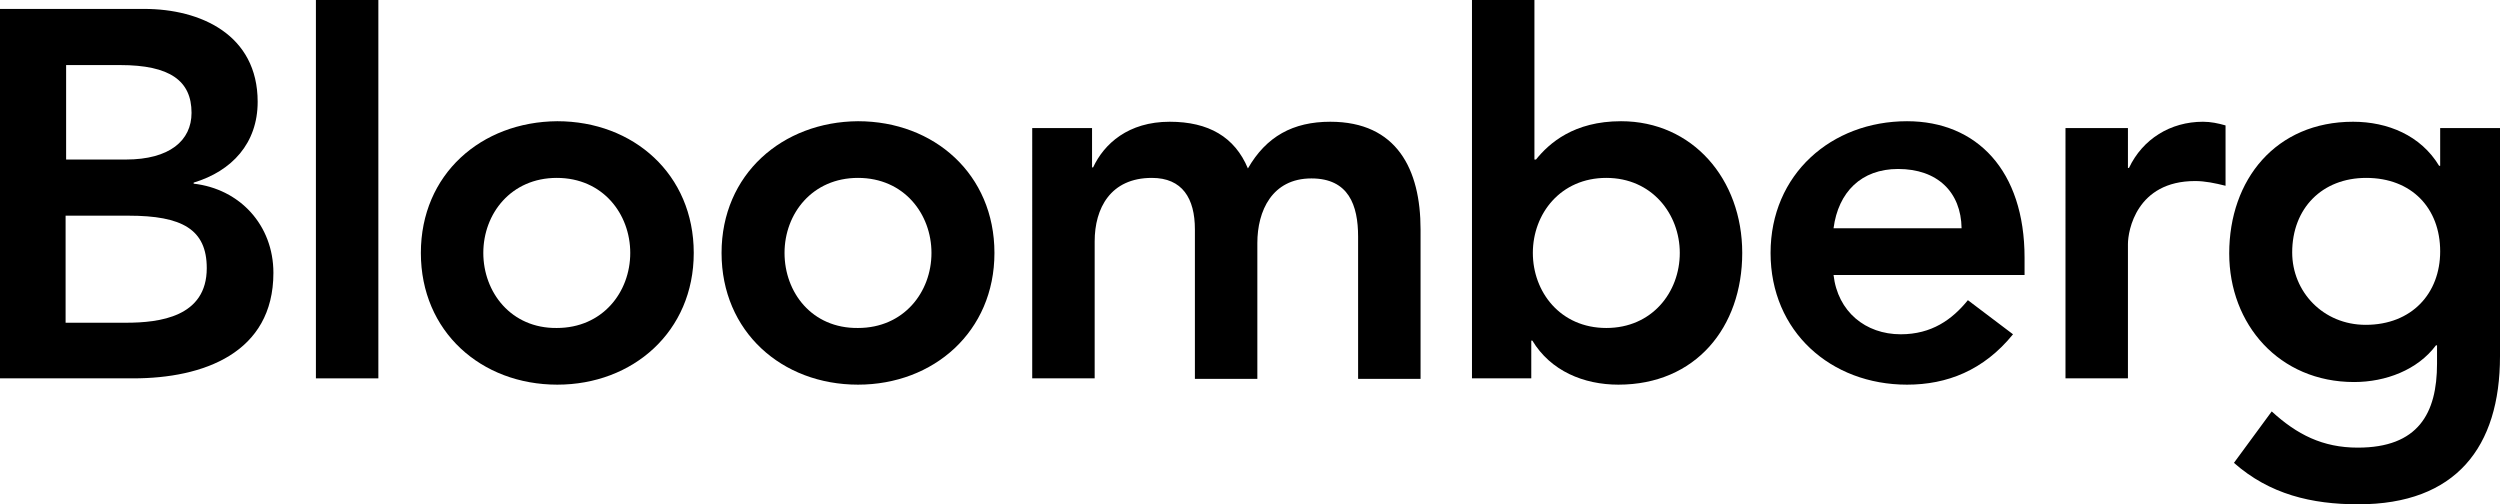
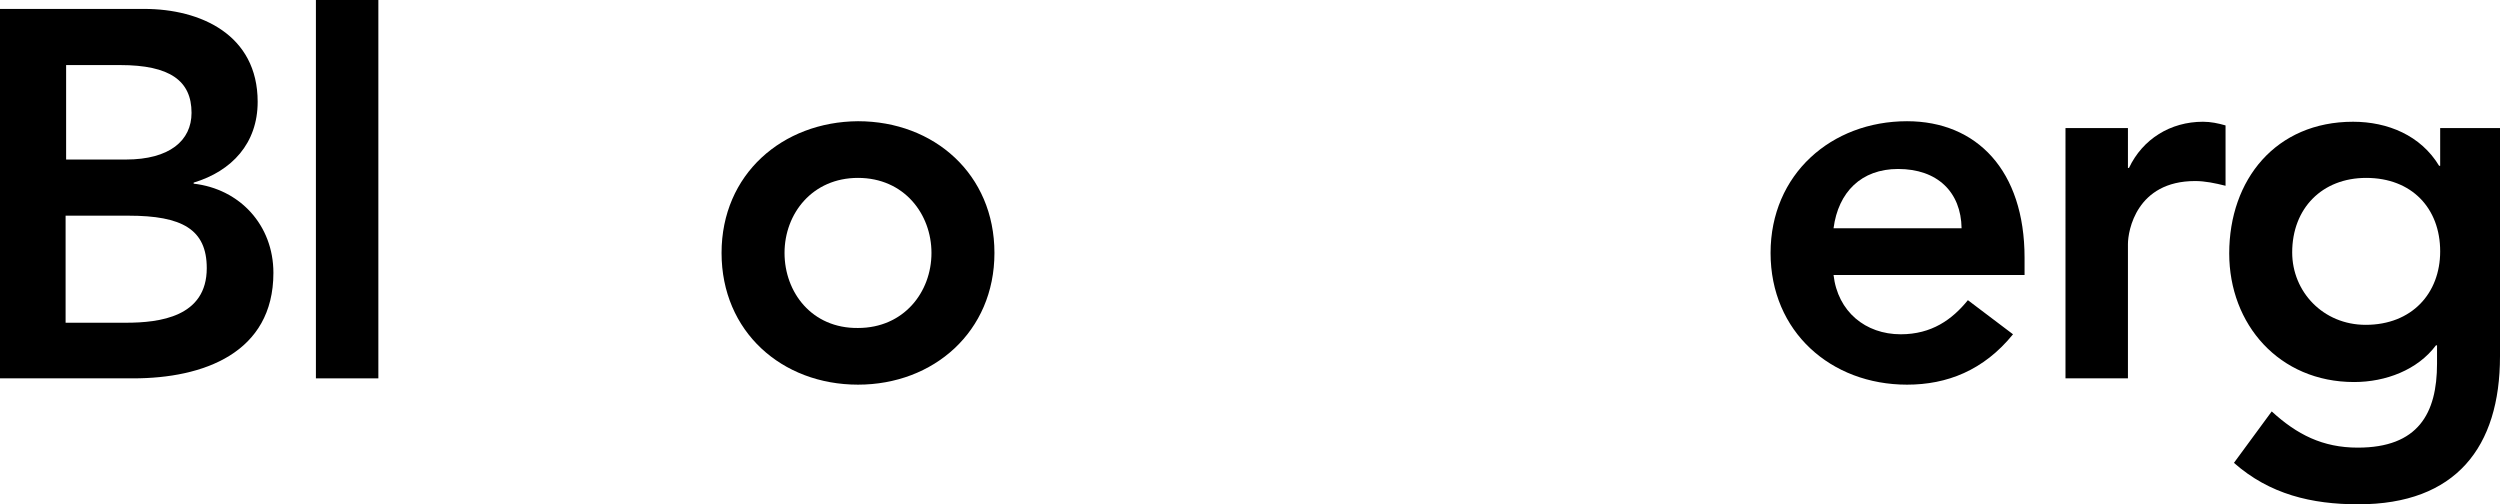
<svg xmlns="http://www.w3.org/2000/svg" version="1.1" id="Layer_1" x="0px" y="0px" viewBox="0 0 476.4 96.1" style="enable-background:new 0 0 476.4 96.1;" xml:space="preserve">
  <path d="M12.5,12.4h10.4c9.5,0,13.6,3,13.6,9.1c0,5.3-4.2,8.9-12.5,8.9H12.6v-18H12.5z M0,72.1h25.4c13.3,0,26.7-4.8,26.7-20.1 c0-9.1-6.4-16-15.2-17v-0.2c7.3-2.2,12.2-7.5,12.2-15.4c0-12.8-10.9-17.7-21.6-17.7H0V72.1z M12.5,41.1h12c10.2,0,14.9,2.6,14.9,10 c0,9.3-9,10.4-15.4,10.4H12.5V41.1z" />
  <path d="M60.2,0h11.9v72.1H60.2V0L60.2,0z" />
-   <path d="M92.1,48.2c0-7.5,5.3-14.3,14-14.3c8.8,0,14,6.9,14,14.3c0,7.5-5.3,14.3-14,14.3C97.4,62.6,92.1,55.7,92.1,48.2z M80.2,48.2 c0,15,11.5,25.1,26,25.1c14.4,0,26-10.1,26-25.1s-11.5-25.1-26-25.1C91.7,23.2,80.2,33.2,80.2,48.2L80.2,48.2z" />
  <path d="M149.5,48.2c0-7.5,5.3-14.3,14-14.3c8.8,0,14,6.9,14,14.3c0,7.5-5.3,14.3-14,14.3C154.7,62.6,149.5,55.7,149.5,48.2z M137.5,48.2c0,15,11.5,25.1,26,25.1c14.4,0,26-10.1,26-25.1s-11.5-25.1-26-25.1C149.1,23.2,137.5,33.2,137.5,48.2z" />
-   <path d="M196.8,24.4h11.3v7.5h0.2c2.1-4.5,6.7-8.7,14.6-8.7c7.4,0,12.4,2.9,14.9,8.9c3.5-6.1,8.6-8.9,15.7-8.9 c12.7,0,17.2,9.1,17.2,20.5v28.5h-11.9V45.1c0-6-1.8-11.1-8.9-11.1c-7.5,0-10.3,6.2-10.3,12.3v25.9h-11.9V43.7 c0-5.9-2.4-9.8-8.2-9.8c-7.9,0-10.9,5.8-10.9,12.1v26.1h-11.9V24.4L196.8,24.4z" />
-   <path d="M320.1,48.2c0,7.5-5.3,14.3-14,14.3c-8.8,0-14-6.9-14-14.3c0-7.5,5.3-14.3,14-14.3S320.1,40.8,320.1,48.2z M280.5,72.1h11.3 v-7.2h0.2c3.5,5.8,9.8,8.4,16.4,8.4c14.7,0,23.6-10.9,23.6-25.1c0-14.1-9.5-25.1-23.1-25.1c-9,0-13.7,4.2-16.2,7.3h-0.3V0h-11.9 V72.1z" />
  <path d="M349.4,43.5c0.9-6.9,5.3-11.3,12.3-11.3c7.5,0,12,4.4,12.1,11.3H349.4L349.4,43.5z M385.8,52.4v-3.3c0-16.6-9.1-26-22.4-26 c-14.4,0-26,10.1-26,25.1s11.5,25.1,26,25.1c7.6,0,14.6-2.7,20.2-9.6l-8.6-6.5c-3,3.7-6.9,6.5-12.8,6.5c-6.7,0-12-4.3-12.8-11.3 H385.8L385.8,52.4z" />
  <path d="M393.6,24.4h11.9V32h0.2c2.6-5.5,7.9-8.8,14.1-8.8c1.5,0,2.9,0.3,4.3,0.7v11.5c-2-0.5-3.9-0.9-5.8-0.9 c-11.2,0-12.8,9.5-12.8,12v25.6h-11.9V24.4L393.6,24.4z" />
  <path d="M450.9,33.9c8.7,0,14.1,5.8,14.1,14c0,8-5.4,14-14.2,14c-8.1,0-14-6.3-14-13.8C436.8,39.7,442.5,33.9,450.9,33.9L450.9,33.9 z M465,24.4v7.2h-0.2c-3.5-5.8-9.8-8.4-16.4-8.4c-14.7,0-23.6,11-23.6,25.1c0,13.5,9.5,24.5,23.8,24.5c6,0,12.1-2.3,15.6-7h0.2v3.5 c0,9.5-3.6,16-15.1,16c-6.7,0-11.6-2.5-16.4-6.9l-7.2,9.8c6.8,6,14.8,7.9,23.7,7.9c18.6,0,27-10.9,27-28.2V24.4H465L465,24.4z" />
</svg>